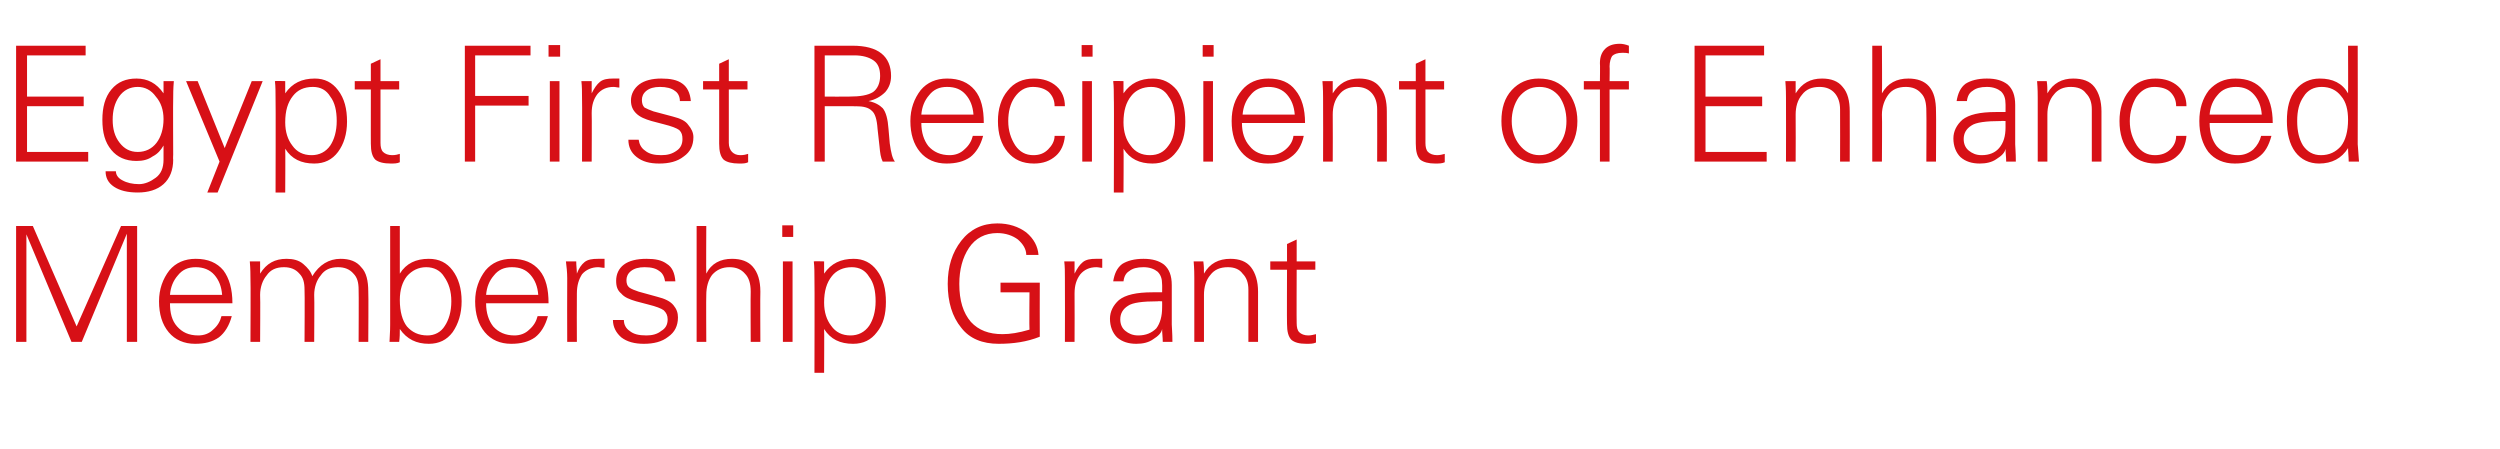
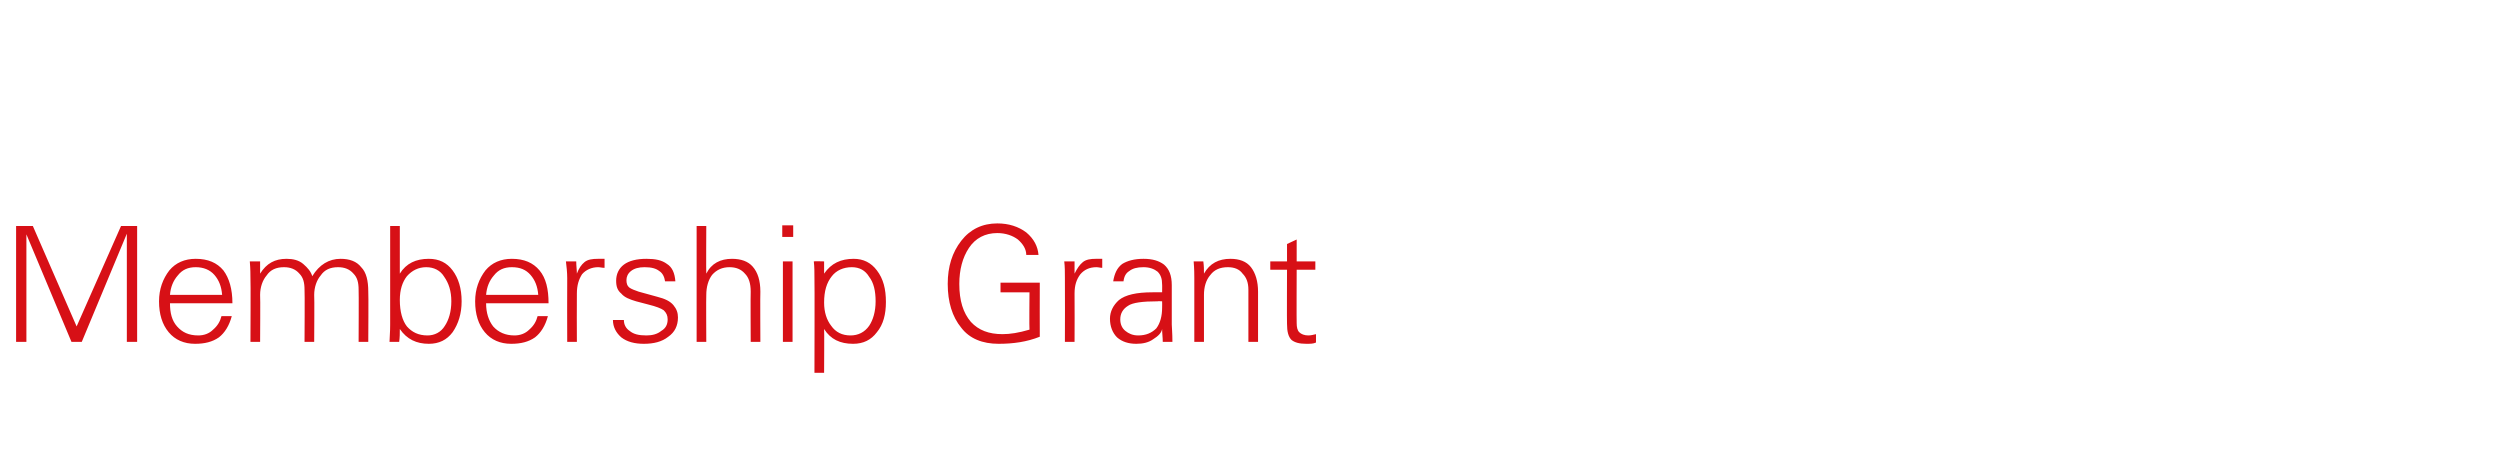
<svg xmlns="http://www.w3.org/2000/svg" version="1.1" width="388.3px" height="69.8px" viewBox="0 -7 388.3 69.8" style="top:-7px">
  <desc>Egypt First Recipient of Enhanced Membership Grant</desc>
  <defs />
  <g id="Polygon134724">
    <path d="M 2.5 28.1 L 5.1 28.1 L 11.9 43.7 L 18.8 28.1 L 21.3 28.1 L 21.3 46.1 L 19.7 46.1 L 19.7 29.3 L 12.7 46.1 L 11.1 46.1 L 4.1 29.4 L 4.1 46.1 L 2.5 46.1 L 2.5 28.1 Z M 26.4 40.1 C 26.4 41.6 26.7 42.8 27.5 43.7 C 28.3 44.6 29.3 45.1 30.8 45.1 C 31.7 45.1 32.5 44.8 33.1 44.2 C 33.8 43.6 34.2 42.9 34.4 42.1 C 34.4 42.1 36 42.1 36 42.1 C 35.6 43.6 34.9 44.7 34 45.4 C 33 46.1 31.8 46.4 30.3 46.4 C 28.6 46.4 27.2 45.8 26.2 44.6 C 25.2 43.4 24.7 41.8 24.7 39.8 C 24.7 37.9 25.3 36.3 26.3 35 C 27.3 33.8 28.7 33.2 30.4 33.2 C 32.3 33.2 33.7 33.8 34.7 35 C 35.6 36.2 36.1 37.9 36.1 40.1 C 36.1 40.1 26.4 40.1 26.4 40.1 Z M 27.6 35.8 C 26.9 36.6 26.5 37.6 26.4 38.8 C 26.4 38.8 34.5 38.8 34.5 38.8 C 34.4 37.5 34 36.5 33.3 35.7 C 32.6 34.9 31.6 34.5 30.4 34.5 C 29.2 34.5 28.3 34.9 27.6 35.8 C 27.6 35.8 27.6 35.8 27.6 35.8 Z M 40.4 46.1 L 38.9 46.1 C 38.9 46.1 38.95 36.24 38.9 36.2 C 38.9 35.7 38.9 34.8 38.8 33.6 C 38.8 33.6 40.4 33.6 40.4 33.6 C 40.4 34.3 40.4 34.9 40.4 35.5 C 41.4 33.9 42.7 33.2 44.5 33.2 C 45.5 33.2 46.4 33.4 47.1 34 C 47.8 34.6 48.3 35.2 48.5 35.9 C 49.6 34.1 51.1 33.2 52.9 33.2 C 54.3 33.2 55.4 33.6 56.1 34.5 C 56.9 35.3 57.2 36.6 57.2 38.3 C 57.25 38.3 57.2 46.1 57.2 46.1 L 55.7 46.1 C 55.7 46.1 55.74 38.05 55.7 38 C 55.7 36.9 55.5 36.1 54.9 35.5 C 54.3 34.8 53.5 34.5 52.5 34.5 C 51.3 34.5 50.4 34.9 49.8 35.8 C 49.2 36.5 48.8 37.6 48.8 38.8 C 48.85 38.8 48.8 46.1 48.8 46.1 L 47.3 46.1 C 47.3 46.1 47.35 38.05 47.3 38 C 47.3 36.9 47.1 36.1 46.5 35.5 C 45.9 34.8 45.1 34.5 44.1 34.5 C 42.9 34.5 42 34.9 41.4 35.8 C 40.8 36.5 40.4 37.6 40.4 38.8 C 40.45 38.84 40.4 46.1 40.4 46.1 Z M 60.5 46.1 C 60.6 44.5 60.6 43.6 60.6 43.4 C 60.61 43.38 60.6 28.1 60.6 28.1 L 62.1 28.1 C 62.1 28.1 62.11 35.51 62.1 35.5 C 63.1 33.9 64.6 33.2 66.6 33.2 C 68.2 33.2 69.4 33.8 70.3 35 C 71.2 36.2 71.7 37.8 71.7 39.8 C 71.7 41.7 71.2 43.3 70.3 44.6 C 69.4 45.8 68.2 46.4 66.6 46.4 C 64.7 46.4 63.2 45.7 62.1 44.1 C 62.1 44.8 62.1 45.4 62 46.1 C 62 46.1 60.5 46.1 60.5 46.1 Z M 63.2 35.9 C 62.5 36.8 62.1 38 62.1 39.6 C 62.1 41.4 62.5 42.8 63.2 43.7 C 64 44.6 65 45.1 66.4 45.1 C 67.5 45.1 68.5 44.6 69.1 43.6 C 69.7 42.7 70.1 41.4 70.1 39.8 C 70.1 38.2 69.7 37 69 36 C 68.4 35 67.4 34.5 66.2 34.5 C 65 34.5 64 35 63.2 35.9 C 63.2 35.9 63.2 35.9 63.2 35.9 Z M 75.5 40.1 C 75.5 41.6 75.9 42.8 76.6 43.7 C 77.4 44.6 78.5 45.1 79.9 45.1 C 80.8 45.1 81.6 44.8 82.2 44.2 C 82.9 43.6 83.3 42.9 83.5 42.1 C 83.5 42.1 85.1 42.1 85.1 42.1 C 84.7 43.6 84 44.7 83.1 45.4 C 82.1 46.1 80.9 46.4 79.4 46.4 C 77.7 46.4 76.3 45.8 75.3 44.6 C 74.3 43.4 73.8 41.8 73.8 39.8 C 73.8 37.9 74.4 36.3 75.4 35 C 76.4 33.8 77.8 33.2 79.5 33.2 C 81.4 33.2 82.8 33.8 83.8 35 C 84.8 36.2 85.2 37.9 85.2 40.1 C 85.2 40.1 75.5 40.1 75.5 40.1 Z M 76.7 35.8 C 76 36.6 75.6 37.6 75.5 38.8 C 75.5 38.8 83.6 38.8 83.6 38.8 C 83.5 37.5 83.1 36.5 82.4 35.7 C 81.7 34.9 80.8 34.5 79.5 34.5 C 78.3 34.5 77.4 34.9 76.7 35.8 C 76.7 35.8 76.7 35.8 76.7 35.8 Z M 92.9 33.2 C 93.3 33.2 93.6 33.2 93.9 33.2 C 93.9 33.2 93.9 34.6 93.9 34.6 C 93.5 34.6 93.2 34.5 92.9 34.5 C 91.9 34.5 91 34.9 90.4 35.6 C 89.9 36.4 89.6 37.3 89.6 38.6 C 89.57 38.6 89.6 46.1 89.6 46.1 L 88.1 46.1 C 88.1 46.1 88.07 36.24 88.1 36.2 C 88.1 35.3 88 34.4 87.9 33.6 C 87.9 33.6 89.5 33.6 89.5 33.6 C 89.5 34.3 89.6 34.9 89.6 35.5 C 89.9 34.7 90.3 34.1 90.8 33.7 C 91.3 33.3 92 33.2 92.9 33.2 C 92.9 33.2 92.9 33.2 92.9 33.2 Z M 96.9 42.7 C 96.9 43.4 97.2 44 97.8 44.4 C 98.4 44.9 99.2 45.1 100.4 45.1 C 101.3 45.1 102.1 44.9 102.7 44.4 C 103.4 44 103.7 43.4 103.7 42.6 C 103.7 42 103.5 41.6 103.1 41.2 C 102.7 40.9 101.9 40.6 100.7 40.3 C 100.7 40.3 98.8 39.8 98.8 39.8 C 97.8 39.5 97 39.2 96.5 38.6 C 95.9 38.1 95.7 37.5 95.7 36.6 C 95.7 35.6 96.1 34.7 96.9 34.1 C 97.7 33.5 98.9 33.2 100.4 33.2 C 101.8 33.2 102.8 33.4 103.6 34 C 104.4 34.5 104.8 35.4 104.9 36.7 C 104.9 36.7 103.3 36.7 103.3 36.7 C 103.2 36 102.9 35.4 102.4 35.1 C 101.9 34.7 101.2 34.5 100.1 34.5 C 99.2 34.5 98.5 34.7 98 35.1 C 97.5 35.5 97.3 36 97.3 36.5 C 97.3 37 97.4 37.4 97.8 37.7 C 98.1 37.9 98.6 38.1 99.2 38.3 C 99.2 38.3 102.1 39.1 102.1 39.1 C 103.3 39.4 104.1 39.8 104.6 40.4 C 105.1 41 105.3 41.6 105.3 42.3 C 105.3 43.6 104.8 44.6 103.8 45.3 C 102.8 46.1 101.5 46.4 100 46.4 C 98.6 46.4 97.4 46.1 96.5 45.4 C 95.7 44.7 95.2 43.8 95.2 42.7 C 95.2 42.7 96.9 42.7 96.9 42.7 Z M 108.2 28.1 L 109.7 28.1 C 109.7 28.1 109.66 35.51 109.7 35.5 C 110.5 33.9 111.9 33.2 113.7 33.2 C 115.1 33.2 116.2 33.6 116.9 34.4 C 117.7 35.3 118.1 36.6 118.1 38.3 C 118.06 38.3 118.1 46.1 118.1 46.1 L 116.6 46.1 C 116.6 46.1 116.56 38.31 116.6 38.3 C 116.6 37 116.3 36.1 115.7 35.5 C 115.1 34.8 114.3 34.5 113.3 34.5 C 112.2 34.5 111.3 34.9 110.6 35.7 C 110 36.5 109.7 37.6 109.7 38.8 C 109.66 38.82 109.7 46.1 109.7 46.1 L 108.2 46.1 L 108.2 28.1 Z M 121.6 33.6 L 123.1 33.6 L 123.1 46.1 L 121.6 46.1 L 121.6 33.6 Z M 121.5 28 L 123.2 28 L 123.2 29.8 L 121.5 29.8 L 121.5 28 Z M 128 33.6 C 128 34.2 128 34.8 128 35.5 C 129.1 33.9 130.6 33.2 132.6 33.2 C 134.1 33.2 135.3 33.8 136.2 35 C 137.2 36.3 137.6 37.9 137.6 39.9 C 137.6 41.8 137.2 43.4 136.2 44.6 C 135.3 45.8 134.1 46.4 132.5 46.4 C 130.5 46.4 129 45.7 128 44.1 C 128.04 44.1 128 50.9 128 50.9 L 126.5 50.9 C 126.5 50.9 126.54 36.26 126.5 36.3 C 126.5 35.4 126.5 34.4 126.4 33.6 C 126.42 33.55 128 33.6 128 33.6 C 128 33.6 127.97 33.55 128 33.6 Z M 129.2 35.9 C 128.4 36.9 128 38.2 128 40 C 128 41.5 128.4 42.7 129.1 43.6 C 129.8 44.6 130.8 45.1 132.1 45.1 C 133.3 45.1 134.3 44.6 135 43.6 C 135.6 42.7 136 41.4 136 39.8 C 136 38.2 135.7 36.9 135 36 C 134.4 35 133.5 34.5 132.3 34.5 C 131 34.5 129.9 35 129.2 35.9 C 129.2 35.9 129.2 35.9 129.2 35.9 Z M 155.4 38.4 L 155.4 36.9 L 161.5 36.9 C 161.5 36.9 161.48 45.31 161.5 45.3 C 159.5 46.1 157.4 46.4 155.1 46.4 C 152.6 46.4 150.6 45.6 149.3 43.9 C 147.9 42.2 147.2 39.9 147.2 37.1 C 147.2 34.4 147.9 32.2 149.3 30.4 C 150.7 28.6 152.6 27.7 154.9 27.7 C 156.7 27.7 158.2 28.2 159.4 29.1 C 160.6 30.1 161.2 31.3 161.3 32.6 C 161.3 32.6 159.4 32.6 159.4 32.6 C 159.4 31.7 158.9 30.9 158.1 30.2 C 157.3 29.6 156.2 29.2 154.9 29.2 C 153 29.2 151.5 30 150.5 31.5 C 149.5 33 149 34.9 149 37.1 C 149 39.7 149.6 41.6 150.8 43 C 152 44.3 153.6 44.9 155.7 44.9 C 156.9 44.9 158.2 44.7 159.9 44.2 C 159.85 44.19 159.9 38.4 159.9 38.4 L 155.4 38.4 Z M 170.2 33.2 C 170.7 33.2 171 33.2 171.2 33.2 C 171.2 33.2 171.2 34.6 171.2 34.6 C 170.9 34.6 170.6 34.5 170.3 34.5 C 169.2 34.5 168.4 34.9 167.8 35.6 C 167.2 36.4 166.9 37.3 166.9 38.6 C 166.93 38.6 166.9 46.1 166.9 46.1 L 165.4 46.1 C 165.4 46.1 165.43 36.24 165.4 36.2 C 165.4 35.3 165.4 34.4 165.3 33.6 C 165.3 33.6 166.9 33.6 166.9 33.6 C 166.9 34.3 166.9 34.9 166.9 35.5 C 167.3 34.7 167.7 34.1 168.2 33.7 C 168.7 33.3 169.4 33.2 170.2 33.2 C 170.2 33.2 170.2 33.2 170.2 33.2 Z M 172.9 36.7 C 173.1 35.5 173.5 34.6 174.3 34 C 175.1 33.5 176.2 33.2 177.6 33.2 C 179 33.2 180 33.5 180.8 34.1 C 181.6 34.8 182 35.8 182 37.3 C 182 37.3 182 43.4 182 43.4 C 182 43.8 182.1 44.7 182.1 46.1 C 182.1 46.1 180.6 46.1 180.6 46.1 C 180.6 45.4 180.5 44.8 180.5 44.1 C 180.4 44.7 179.9 45.2 179.1 45.7 C 178.4 46.2 177.5 46.4 176.5 46.4 C 175.3 46.4 174.3 46.1 173.5 45.4 C 172.8 44.7 172.4 43.7 172.4 42.5 C 172.4 41.4 172.9 40.4 173.8 39.6 C 174.8 38.8 176.5 38.4 179 38.4 C 178.99 38.38 180.5 38.4 180.5 38.4 C 180.5 38.4 180.52 37.17 180.5 37.2 C 180.5 36.3 180.3 35.7 179.8 35.2 C 179.3 34.8 178.6 34.5 177.6 34.5 C 176.6 34.5 175.9 34.7 175.4 35.1 C 174.9 35.4 174.6 35.9 174.5 36.7 C 174.5 36.7 172.9 36.7 172.9 36.7 Z M 180.5 39.8 C 180.5 39.8 179.8 39.76 179.8 39.8 C 177.5 39.8 175.9 40 175.2 40.5 C 174.4 41 174 41.7 174 42.6 C 174 43.4 174.3 44 174.8 44.4 C 175.3 44.8 175.9 45.1 176.8 45.1 C 178 45.1 178.9 44.7 179.6 44 C 180.2 43.2 180.5 42.1 180.5 40.8 C 180.52 40.76 180.5 39.8 180.5 39.8 Z M 187 46.1 L 185.5 46.1 C 185.5 46.1 185.51 36.24 185.5 36.2 C 185.5 35.7 185.5 34.8 185.4 33.6 C 185.4 33.6 186.9 33.6 186.9 33.6 C 187 34.3 187 34.9 187 35.5 C 187.9 33.9 189.3 33.2 191.1 33.2 C 192.5 33.2 193.6 33.6 194.3 34.5 C 195 35.4 195.4 36.7 195.4 38.3 C 195.41 38.3 195.4 46.1 195.4 46.1 L 193.9 46.1 C 193.9 46.1 193.91 38.05 193.9 38 C 193.9 36.9 193.6 36.1 193 35.5 C 192.5 34.8 191.7 34.5 190.7 34.5 C 189.5 34.5 188.6 34.9 188 35.7 C 187.3 36.5 187 37.6 187 38.8 C 187.01 38.82 187 46.1 187 46.1 Z M 197.3 34.9 L 197.3 33.6 L 199.9 33.6 L 199.9 30.9 L 201.4 30.2 L 201.4 33.6 L 204.3 33.6 L 204.3 34.9 L 201.4 34.9 C 201.4 34.9 201.37 43.21 201.4 43.2 C 201.4 43.8 201.5 44.3 201.8 44.6 C 202.1 44.9 202.6 45.1 203.2 45.1 C 203.6 45.1 204 45 204.4 44.9 C 204.4 44.9 204.4 46.2 204.4 46.2 C 204 46.4 203.5 46.4 202.9 46.4 C 201.8 46.4 201.1 46.2 200.6 45.8 C 200.1 45.3 199.9 44.5 199.9 43.3 C 199.87 43.34 199.9 34.9 199.9 34.9 L 197.3 34.9 Z " stroke="none" fill="#d71016" />
  </g>
  <g id="Polygon134723">
-     <path d="M 2.5 18.1 L 2.5 0.1 L 13.3 0.1 L 13.3 1.6 L 4.2 1.6 L 4.2 8 L 13 8 L 13 9.5 L 4.2 9.5 L 4.2 16.6 L 13.7 16.6 L 13.7 18.1 L 2.5 18.1 Z M 17.7 22 C 16.8 21.4 16.4 20.6 16.4 19.6 C 16.4 19.6 18 19.6 18 19.6 C 18 20.2 18.4 20.7 19 21 C 19.7 21.4 20.6 21.6 21.6 21.6 C 22.5 21.6 23.4 21.2 24.2 20.6 C 25 20 25.4 19.1 25.4 17.8 C 25.4 17.8 25.4 15.6 25.4 15.6 C 25 16.3 24.5 16.9 23.7 17.3 C 23 17.8 22.2 18 21.2 18 C 19.5 18 18.2 17.4 17.3 16.3 C 16.3 15.1 15.9 13.6 15.9 11.6 C 15.9 9.7 16.3 8.1 17.3 6.9 C 18.3 5.7 19.6 5.2 21.2 5.2 C 22.9 5.2 24.3 5.9 25.4 7.5 C 25.4 6.8 25.4 6.2 25.4 5.6 C 25.4 5.6 27 5.6 27 5.6 C 26.9 6.8 26.9 7.7 26.9 8.3 C 26.86 8.28 26.9 17 26.9 17 C 26.9 17 26.86 17.82 26.9 17.8 C 26.9 19.4 26.4 20.7 25.4 21.6 C 24.4 22.5 23 22.9 21.4 22.9 C 19.8 22.9 18.6 22.6 17.7 22 C 17.7 22 17.7 22 17.7 22 Z M 25.4 11.5 C 25.4 10.1 25 8.9 24.2 8 C 23.5 7 22.5 6.5 21.4 6.5 C 20.2 6.5 19.2 7 18.5 8 C 17.8 9 17.5 10.2 17.5 11.6 C 17.5 13 17.8 14.2 18.6 15.2 C 19.3 16.1 20.2 16.6 21.4 16.6 C 22.6 16.6 23.6 16.1 24.3 15.2 C 25 14.3 25.4 13 25.4 11.5 C 25.4 11.5 25.4 11.5 25.4 11.5 Z M 28.9 5.6 L 30.7 5.6 L 34.9 16 L 39.1 5.6 L 40.8 5.6 L 33.8 22.9 L 32.2 22.9 L 34.1 18.1 L 28.9 5.6 Z M 44.3 5.6 C 44.3 6.2 44.3 6.8 44.3 7.5 C 45.4 5.9 46.9 5.2 48.9 5.2 C 50.4 5.2 51.6 5.8 52.5 7 C 53.5 8.3 53.9 9.9 53.9 11.9 C 53.9 13.8 53.4 15.4 52.5 16.6 C 51.6 17.8 50.4 18.4 48.8 18.4 C 46.8 18.4 45.3 17.7 44.3 16.1 C 44.34 16.1 44.3 22.9 44.3 22.9 L 42.8 22.9 C 42.8 22.9 42.84 8.26 42.8 8.3 C 42.8 7.4 42.8 6.4 42.7 5.6 C 42.71 5.55 44.3 5.6 44.3 5.6 C 44.3 5.6 44.26 5.55 44.3 5.6 Z M 45.5 7.9 C 44.7 8.9 44.3 10.2 44.3 12 C 44.3 13.5 44.7 14.7 45.4 15.6 C 46.1 16.6 47.1 17.1 48.4 17.1 C 49.6 17.1 50.6 16.6 51.3 15.6 C 51.9 14.7 52.3 13.4 52.3 11.8 C 52.3 10.2 52 8.9 51.3 8 C 50.7 7 49.8 6.5 48.6 6.5 C 47.2 6.5 46.2 7 45.5 7.9 C 45.5 7.9 45.5 7.9 45.5 7.9 Z M 55.1 6.9 L 55.1 5.6 L 57.6 5.6 L 57.6 2.9 L 59.1 2.2 L 59.1 5.6 L 62 5.6 L 62 6.9 L 59.1 6.9 C 59.1 6.9 59.09 15.21 59.1 15.2 C 59.1 15.8 59.2 16.3 59.5 16.6 C 59.8 16.9 60.3 17.1 60.9 17.1 C 61.4 17.1 61.8 17 62.1 16.9 C 62.1 16.9 62.1 18.2 62.1 18.2 C 61.7 18.4 61.2 18.4 60.7 18.4 C 59.6 18.4 58.8 18.2 58.3 17.8 C 57.8 17.3 57.6 16.5 57.6 15.3 C 57.59 15.34 57.6 6.9 57.6 6.9 L 55.1 6.9 Z M 72.2 18.1 L 72.2 0.1 L 82.4 0.1 L 82.4 1.6 L 73.8 1.6 L 73.8 7.9 L 82.1 7.9 L 82.1 9.4 L 73.8 9.4 L 73.8 18.1 L 72.2 18.1 Z M 85.4 5.6 L 86.9 5.6 L 86.9 18.1 L 85.4 18.1 L 85.4 5.6 Z M 85.2 0 L 87 0 L 87 1.8 L 85.2 1.8 L 85.2 0 Z M 95.2 5.2 C 95.7 5.2 96 5.2 96.2 5.2 C 96.2 5.2 96.2 6.6 96.2 6.6 C 95.9 6.6 95.6 6.5 95.3 6.5 C 94.2 6.5 93.4 6.9 92.8 7.6 C 92.2 8.4 91.9 9.3 91.9 10.6 C 91.94 10.6 91.9 18.1 91.9 18.1 L 90.4 18.1 C 90.4 18.1 90.44 8.24 90.4 8.2 C 90.4 7.3 90.4 6.4 90.3 5.6 C 90.3 5.6 91.9 5.6 91.9 5.6 C 91.9 6.3 91.9 6.9 91.9 7.5 C 92.3 6.7 92.7 6.1 93.2 5.7 C 93.7 5.3 94.4 5.2 95.2 5.2 C 95.2 5.2 95.2 5.2 95.2 5.2 Z M 99.2 14.7 C 99.3 15.4 99.6 16 100.2 16.4 C 100.8 16.9 101.6 17.1 102.7 17.1 C 103.7 17.1 104.4 16.9 105.1 16.4 C 105.7 16 106 15.4 106 14.6 C 106 14 105.9 13.6 105.5 13.2 C 105.1 12.9 104.3 12.6 103.1 12.3 C 103.1 12.3 101.2 11.8 101.2 11.8 C 100.2 11.5 99.4 11.2 98.8 10.6 C 98.3 10.1 98 9.5 98 8.6 C 98 7.6 98.5 6.7 99.3 6.1 C 100.1 5.5 101.3 5.2 102.7 5.2 C 104.1 5.2 105.2 5.4 106 6 C 106.7 6.5 107.2 7.4 107.3 8.7 C 107.3 8.7 105.6 8.7 105.6 8.7 C 105.6 8 105.3 7.4 104.8 7.1 C 104.3 6.7 103.5 6.5 102.5 6.5 C 101.6 6.5 100.9 6.7 100.4 7.1 C 99.9 7.5 99.7 8 99.7 8.5 C 99.7 9 99.8 9.4 100.1 9.7 C 100.5 9.9 100.9 10.1 101.5 10.3 C 101.5 10.3 104.5 11.1 104.5 11.1 C 105.7 11.4 106.5 11.8 106.9 12.4 C 107.4 13 107.7 13.6 107.7 14.3 C 107.7 15.6 107.2 16.6 106.2 17.3 C 105.2 18.1 103.9 18.4 102.4 18.4 C 100.9 18.4 99.8 18.1 98.9 17.4 C 98 16.7 97.6 15.8 97.6 14.7 C 97.6 14.7 99.2 14.7 99.2 14.7 Z M 109.2 6.9 L 109.2 5.6 L 111.7 5.6 L 111.7 2.9 L 113.2 2.2 L 113.2 5.6 L 116.1 5.6 L 116.1 6.9 L 113.2 6.9 C 113.2 6.9 113.21 15.21 113.2 15.2 C 113.2 15.8 113.4 16.3 113.7 16.6 C 114 16.9 114.4 17.1 115 17.1 C 115.5 17.1 115.9 17 116.2 16.9 C 116.2 16.9 116.2 18.2 116.2 18.2 C 115.8 18.4 115.4 18.4 114.8 18.4 C 113.7 18.4 112.9 18.2 112.4 17.8 C 111.9 17.3 111.7 16.5 111.7 15.3 C 111.71 15.34 111.7 6.9 111.7 6.9 L 109.2 6.9 Z M 126.5 18.1 L 126.5 0.1 C 126.5 0.1 132.41 0.09 132.4 0.1 C 134.4 0.1 135.9 0.5 136.9 1.3 C 137.9 2.1 138.4 3.3 138.4 4.8 C 138.4 5.8 138.1 6.6 137.5 7.3 C 136.8 8 135.9 8.5 134.9 8.7 C 135.9 8.9 136.6 9.3 137.1 9.8 C 137.6 10.4 137.9 11.5 138 13 C 138 13 138.2 15.3 138.2 15.3 C 138.4 16.7 138.6 17.6 139 18.1 C 139 18.1 137.1 18.1 137.1 18.1 C 136.8 17.5 136.7 16.8 136.6 15.7 C 136.6 15.7 136.3 13 136.3 13 C 136.2 11.5 135.9 10.6 135.4 10.2 C 134.9 9.7 134.1 9.5 132.9 9.5 C 132.92 9.53 132.6 9.5 132.6 9.5 L 128.1 9.5 L 128.1 18.1 L 126.5 18.1 Z M 128.1 8 C 128.1 8 131.85 8.03 131.9 8 C 133.6 8 134.8 7.8 135.6 7.3 C 136.3 6.8 136.7 5.9 136.7 4.8 C 136.7 3.7 136.4 2.9 135.7 2.4 C 135 1.9 134 1.6 132.7 1.6 C 132.7 1.59 128.1 1.6 128.1 1.6 L 128.1 8 Z M 143.1 12.1 C 143.1 13.6 143.5 14.8 144.2 15.7 C 145 16.6 146.1 17.1 147.5 17.1 C 148.4 17.1 149.2 16.8 149.8 16.2 C 150.5 15.6 150.9 14.9 151.1 14.1 C 151.1 14.1 152.7 14.1 152.7 14.1 C 152.3 15.6 151.6 16.7 150.7 17.4 C 149.7 18.1 148.5 18.4 147 18.4 C 145.3 18.4 143.9 17.8 142.9 16.6 C 141.9 15.4 141.4 13.8 141.4 11.8 C 141.4 9.9 142 8.3 143 7 C 144 5.8 145.4 5.2 147.1 5.2 C 149 5.2 150.4 5.8 151.4 7 C 152.4 8.2 152.8 9.9 152.8 12.1 C 152.8 12.1 143.1 12.1 143.1 12.1 Z M 144.3 7.8 C 143.6 8.6 143.2 9.6 143.1 10.8 C 143.1 10.8 151.2 10.8 151.2 10.8 C 151.1 9.5 150.7 8.5 150 7.7 C 149.3 6.9 148.4 6.5 147.1 6.5 C 145.9 6.5 145 6.9 144.3 7.8 C 144.3 7.8 144.3 7.8 144.3 7.8 Z M 162.8 16.2 C 163.4 15.6 163.8 14.9 163.8 14.1 C 163.8 14.1 165.4 14.1 165.4 14.1 C 165.3 15.4 164.8 16.5 164 17.2 C 163.1 18 162 18.4 160.6 18.4 C 158.8 18.4 157.5 17.8 156.5 16.6 C 155.5 15.4 155 13.8 155 11.8 C 155 9.9 155.5 8.3 156.5 7.1 C 157.5 5.8 158.9 5.2 160.6 5.2 C 162 5.2 163.2 5.6 164.1 6.4 C 165 7.2 165.4 8.3 165.4 9.5 C 165.4 9.5 163.8 9.5 163.8 9.5 C 163.8 8.6 163.5 7.9 162.9 7.3 C 162.3 6.8 161.5 6.5 160.4 6.5 C 159.2 6.5 158.3 7.1 157.6 8.1 C 156.9 9.1 156.6 10.4 156.6 11.8 C 156.6 13.3 157 14.5 157.7 15.6 C 158.4 16.6 159.3 17.1 160.5 17.1 C 161.5 17.1 162.2 16.8 162.8 16.2 C 162.8 16.2 162.8 16.2 162.8 16.2 Z M 168.1 5.6 L 169.6 5.6 L 169.6 18.1 L 168.1 18.1 L 168.1 5.6 Z M 168 0 L 169.7 0 L 169.7 1.8 L 168 1.8 L 168 0 Z M 174.5 5.6 C 174.5 6.2 174.5 6.8 174.5 7.5 C 175.6 5.9 177.1 5.2 179.1 5.2 C 180.6 5.2 181.8 5.8 182.8 7 C 183.7 8.3 184.1 9.9 184.1 11.9 C 184.1 13.8 183.7 15.4 182.7 16.6 C 181.8 17.8 180.6 18.4 179 18.4 C 177 18.4 175.5 17.7 174.5 16.1 C 174.55 16.1 174.5 22.9 174.5 22.9 L 173 22.9 C 173 22.9 173.05 8.26 173 8.3 C 173 7.4 173 6.4 172.9 5.6 C 172.92 5.55 174.5 5.6 174.5 5.6 C 174.5 5.6 174.48 5.55 174.5 5.6 Z M 175.7 7.9 C 174.9 8.9 174.5 10.2 174.5 12 C 174.5 13.5 174.9 14.7 175.6 15.6 C 176.3 16.6 177.3 17.1 178.6 17.1 C 179.9 17.1 180.8 16.6 181.5 15.6 C 182.2 14.7 182.5 13.4 182.5 11.8 C 182.5 10.2 182.2 8.9 181.5 8 C 180.9 7 180 6.5 178.8 6.5 C 177.5 6.5 176.4 7 175.7 7.9 C 175.7 7.9 175.7 7.9 175.7 7.9 Z M 186.9 5.6 L 188.4 5.6 L 188.4 18.1 L 186.9 18.1 L 186.9 5.6 Z M 186.8 0 L 188.5 0 L 188.5 1.8 L 186.8 1.8 L 186.8 0 Z M 192.9 12.1 C 192.9 13.6 193.3 14.8 194.1 15.7 C 194.8 16.6 195.9 17.1 197.3 17.1 C 198.2 17.1 199 16.8 199.7 16.2 C 200.4 15.6 200.8 14.9 200.9 14.1 C 200.9 14.1 202.5 14.1 202.5 14.1 C 202.2 15.6 201.5 16.7 200.5 17.4 C 199.6 18.1 198.4 18.4 196.9 18.4 C 195.1 18.4 193.8 17.8 192.8 16.6 C 191.8 15.4 191.3 13.8 191.3 11.8 C 191.3 9.9 191.8 8.3 192.9 7 C 193.9 5.8 195.3 5.2 197 5.2 C 198.9 5.2 200.3 5.8 201.2 7 C 202.2 8.2 202.7 9.9 202.7 12.1 C 202.7 12.1 192.9 12.1 192.9 12.1 Z M 194.2 7.8 C 193.5 8.6 193.1 9.6 193 10.8 C 193 10.8 201.1 10.8 201.1 10.8 C 201 9.5 200.6 8.5 199.9 7.7 C 199.2 6.9 198.2 6.5 197 6.5 C 195.8 6.5 194.9 6.9 194.2 7.8 C 194.2 7.8 194.2 7.8 194.2 7.8 Z M 207 18.1 L 205.5 18.1 C 205.5 18.1 205.53 8.24 205.5 8.2 C 205.5 7.7 205.5 6.8 205.4 5.6 C 205.4 5.6 207 5.6 207 5.6 C 207 6.3 207 6.9 207 7.5 C 208 5.9 209.3 5.2 211.1 5.2 C 212.5 5.2 213.6 5.6 214.3 6.5 C 215.1 7.4 215.4 8.7 215.4 10.3 C 215.43 10.3 215.4 18.1 215.4 18.1 L 213.9 18.1 C 213.9 18.1 213.92 10.05 213.9 10 C 213.9 8.9 213.6 8.1 213.1 7.5 C 212.5 6.8 211.7 6.5 210.7 6.5 C 209.5 6.5 208.6 6.9 208 7.7 C 207.3 8.5 207 9.6 207 10.8 C 207.03 10.82 207 18.1 207 18.1 Z M 217.3 6.9 L 217.3 5.6 L 219.9 5.6 L 219.9 2.9 L 221.4 2.2 L 221.4 5.6 L 224.3 5.6 L 224.3 6.9 L 221.4 6.9 C 221.4 6.9 221.39 15.21 221.4 15.2 C 221.4 15.8 221.5 16.3 221.8 16.6 C 222.1 16.9 222.6 17.1 223.2 17.1 C 223.6 17.1 224.1 17 224.4 16.9 C 224.4 16.9 224.4 18.2 224.4 18.2 C 224 18.4 223.5 18.4 222.9 18.4 C 221.9 18.4 221.1 18.2 220.6 17.8 C 220.1 17.3 219.9 16.5 219.9 15.3 C 219.89 15.34 219.9 6.9 219.9 6.9 L 217.3 6.9 Z M 234.8 16.5 C 233.7 15.2 233.2 13.7 233.2 11.8 C 233.2 9.8 233.7 8.2 234.8 7 C 235.9 5.8 237.3 5.2 239 5.2 C 240.9 5.2 242.3 5.8 243.4 7.1 C 244.4 8.3 245 9.9 245 11.8 C 245 13.8 244.4 15.4 243.3 16.6 C 242.2 17.8 240.8 18.4 239 18.4 C 237.3 18.4 235.8 17.8 234.8 16.5 C 234.8 16.5 234.8 16.5 234.8 16.5 Z M 235.9 8.1 C 235.2 9.1 234.8 10.4 234.8 11.8 C 234.8 13.2 235.2 14.5 236 15.5 C 236.8 16.5 237.8 17.1 239.1 17.1 C 240.5 17.1 241.5 16.5 242.2 15.4 C 243 14.4 243.3 13.1 243.3 11.8 C 243.3 10.3 242.9 9 242.2 8 C 241.4 7 240.4 6.5 239.1 6.5 C 237.7 6.5 236.7 7.1 235.9 8.1 C 235.9 8.1 235.9 8.1 235.9 8.1 Z M 246 5.6 L 248.5 5.6 C 248.5 5.6 248.54 2.82 248.5 2.8 C 248.5 1.8 248.8 1.1 249.3 0.6 C 249.8 0.1 250.5 -0.2 251.6 -0.2 C 252 -0.2 252.5 -0.1 253 0.1 C 253 0.1 253 1.3 253 1.3 C 252.6 1.2 252.3 1.2 252 1.2 C 251.2 1.2 250.7 1.4 250.4 1.7 C 250.2 2 250 2.6 250 3.3 C 250.04 3.32 250 5.6 250 5.6 L 253 5.6 L 253 6.9 L 250 6.9 L 250 18.1 L 248.5 18.1 L 248.5 6.9 L 246 6.9 L 246 5.6 Z M 263.2 18.1 L 263.2 0.1 L 274 0.1 L 274 1.6 L 264.9 1.6 L 264.9 8 L 273.7 8 L 273.7 9.5 L 264.9 9.5 L 264.9 16.6 L 274.4 16.6 L 274.4 18.1 L 263.2 18.1 Z M 278.9 18.1 L 277.4 18.1 C 277.4 18.1 277.42 8.24 277.4 8.2 C 277.4 7.7 277.4 6.8 277.3 5.6 C 277.3 5.6 278.9 5.6 278.9 5.6 C 278.9 6.3 278.9 6.9 278.9 7.5 C 279.9 5.9 281.2 5.2 283 5.2 C 284.4 5.2 285.5 5.6 286.2 6.5 C 287 7.4 287.3 8.7 287.3 10.3 C 287.32 10.3 287.3 18.1 287.3 18.1 L 285.8 18.1 C 285.8 18.1 285.82 10.05 285.8 10 C 285.8 8.9 285.5 8.1 285 7.5 C 284.4 6.8 283.6 6.5 282.6 6.5 C 281.4 6.5 280.5 6.9 279.9 7.7 C 279.2 8.5 278.9 9.6 278.9 10.8 C 278.93 10.82 278.9 18.1 278.9 18.1 Z M 290.8 0.1 L 292.3 0.1 C 292.3 0.1 292.35 7.51 292.3 7.5 C 293.2 5.9 294.6 5.2 296.4 5.2 C 297.8 5.2 298.9 5.6 299.6 6.4 C 300.4 7.3 300.7 8.6 300.7 10.3 C 300.74 10.3 300.7 18.1 300.7 18.1 L 299.2 18.1 C 299.2 18.1 299.24 10.31 299.2 10.3 C 299.2 9 299 8.1 298.4 7.5 C 297.8 6.8 297 6.5 296 6.5 C 294.8 6.5 293.9 6.9 293.3 7.7 C 292.7 8.5 292.3 9.6 292.3 10.8 C 292.35 10.82 292.3 18.1 292.3 18.1 L 290.8 18.1 L 290.8 0.1 Z M 303.9 8.7 C 304.1 7.5 304.5 6.6 305.3 6 C 306.1 5.5 307.2 5.2 308.6 5.2 C 310 5.2 311 5.5 311.8 6.1 C 312.6 6.8 313 7.8 313 9.3 C 313 9.3 313 15.4 313 15.4 C 313 15.8 313.1 16.7 313.1 18.1 C 313.1 18.1 311.6 18.1 311.6 18.1 C 311.6 17.4 311.5 16.8 311.5 16.1 C 311.4 16.7 310.9 17.2 310.1 17.7 C 309.4 18.2 308.5 18.4 307.5 18.4 C 306.3 18.4 305.3 18.1 304.5 17.4 C 303.8 16.7 303.4 15.7 303.4 14.5 C 303.4 13.4 303.9 12.4 304.8 11.6 C 305.8 10.8 307.5 10.4 310 10.4 C 309.99 10.38 311.5 10.4 311.5 10.4 C 311.5 10.4 311.51 9.17 311.5 9.2 C 311.5 8.3 311.3 7.7 310.8 7.2 C 310.3 6.8 309.6 6.5 308.6 6.5 C 307.6 6.5 306.9 6.7 306.4 7.1 C 305.9 7.4 305.6 7.9 305.5 8.7 C 305.5 8.7 303.9 8.7 303.9 8.7 Z M 311.5 11.8 C 311.5 11.8 310.79 11.76 310.8 11.8 C 308.5 11.8 306.9 12 306.2 12.5 C 305.4 13 305 13.7 305 14.6 C 305 15.4 305.3 16 305.8 16.4 C 306.3 16.8 306.9 17.1 307.8 17.1 C 309 17.1 309.9 16.7 310.5 16 C 311.2 15.2 311.5 14.1 311.5 12.8 C 311.51 12.76 311.5 11.8 311.5 11.8 Z M 318 18.1 L 316.5 18.1 C 316.5 18.1 316.51 8.24 316.5 8.2 C 316.5 7.7 316.5 6.8 316.4 5.6 C 316.4 5.6 317.9 5.6 317.9 5.6 C 318 6.3 318 6.9 318 7.5 C 318.9 5.9 320.3 5.2 322 5.2 C 323.5 5.2 324.6 5.6 325.3 6.5 C 326 7.4 326.4 8.7 326.4 10.3 C 326.41 10.3 326.4 18.1 326.4 18.1 L 324.9 18.1 C 324.9 18.1 324.9 10.05 324.9 10 C 324.9 8.9 324.6 8.1 324 7.5 C 323.5 6.8 322.7 6.5 321.6 6.5 C 320.5 6.5 319.6 6.9 319 7.7 C 318.3 8.5 318 9.6 318 10.8 C 318.01 10.82 318 18.1 318 18.1 Z M 337.1 16.2 C 337.7 15.6 338 14.9 338 14.1 C 338 14.1 339.6 14.1 339.6 14.1 C 339.5 15.4 339 16.5 338.2 17.2 C 337.4 18 336.2 18.4 334.8 18.4 C 333.1 18.4 331.7 17.8 330.7 16.6 C 329.7 15.4 329.2 13.8 329.2 11.8 C 329.2 9.9 329.7 8.3 330.7 7.1 C 331.7 5.8 333.1 5.2 334.8 5.2 C 336.2 5.2 337.4 5.6 338.3 6.4 C 339.2 7.2 339.6 8.3 339.6 9.5 C 339.6 9.5 338 9.5 338 9.5 C 338 8.6 337.7 7.9 337.1 7.3 C 336.6 6.8 335.7 6.5 334.6 6.5 C 333.4 6.5 332.5 7.1 331.8 8.1 C 331.2 9.1 330.8 10.4 330.8 11.8 C 330.8 13.3 331.2 14.5 331.9 15.6 C 332.6 16.6 333.5 17.1 334.7 17.1 C 335.7 17.1 336.5 16.8 337.1 16.2 C 337.1 16.2 337.1 16.2 337.1 16.2 Z M 343.2 12.1 C 343.2 13.6 343.6 14.8 344.3 15.7 C 345.1 16.6 346.2 17.1 347.6 17.1 C 348.5 17.1 349.3 16.8 350 16.2 C 350.6 15.6 351 14.9 351.2 14.1 C 351.2 14.1 352.8 14.1 352.8 14.1 C 352.4 15.6 351.8 16.7 350.8 17.4 C 349.9 18.1 348.6 18.4 347.1 18.4 C 345.4 18.4 344 17.8 343 16.6 C 342.1 15.4 341.6 13.8 341.6 11.8 C 341.6 9.9 342.1 8.3 343.1 7 C 344.2 5.8 345.5 5.2 347.2 5.2 C 349.1 5.2 350.5 5.8 351.5 7 C 352.5 8.2 353 9.9 353 12.1 C 353 12.1 343.2 12.1 343.2 12.1 Z M 344.4 7.8 C 343.7 8.6 343.3 9.6 343.2 10.8 C 343.2 10.8 351.3 10.8 351.3 10.8 C 351.2 9.5 350.8 8.5 350.1 7.7 C 349.4 6.9 348.5 6.5 347.3 6.5 C 346.1 6.5 345.1 6.9 344.4 7.8 C 344.4 7.8 344.4 7.8 344.4 7.8 Z M 360.3 5.2 C 362.3 5.2 363.8 5.9 364.7 7.5 C 364.73 7.51 364.7 0.1 364.7 0.1 L 366.2 0.1 C 366.2 0.1 366.23 15.39 366.2 15.4 C 366.2 15.6 366.3 16.5 366.4 18.1 C 366.4 18.1 364.8 18.1 364.8 18.1 C 364.8 17.4 364.7 16.7 364.7 16 C 363.7 17.6 362.2 18.4 360.2 18.4 C 358.7 18.4 357.4 17.8 356.5 16.6 C 355.6 15.4 355.2 13.7 355.2 11.8 C 355.2 9.7 355.6 8.1 356.6 6.9 C 357.5 5.8 358.8 5.2 360.3 5.2 C 360.3 5.2 360.3 5.2 360.3 5.2 Z M 363.6 15.7 C 364.3 14.8 364.7 13.4 364.7 11.6 C 364.7 10.1 364.4 8.8 363.6 7.9 C 362.9 7 361.9 6.5 360.6 6.5 C 359.4 6.5 358.4 7 357.8 8 C 357.1 9 356.8 10.2 356.8 11.8 C 356.8 13.4 357.1 14.6 357.7 15.6 C 358.4 16.6 359.3 17.1 360.5 17.1 C 361.8 17.1 362.8 16.6 363.6 15.7 C 363.6 15.7 363.6 15.7 363.6 15.7 Z " stroke="none" fill="#d71016" />
-   </g>
+     </g>
</svg>